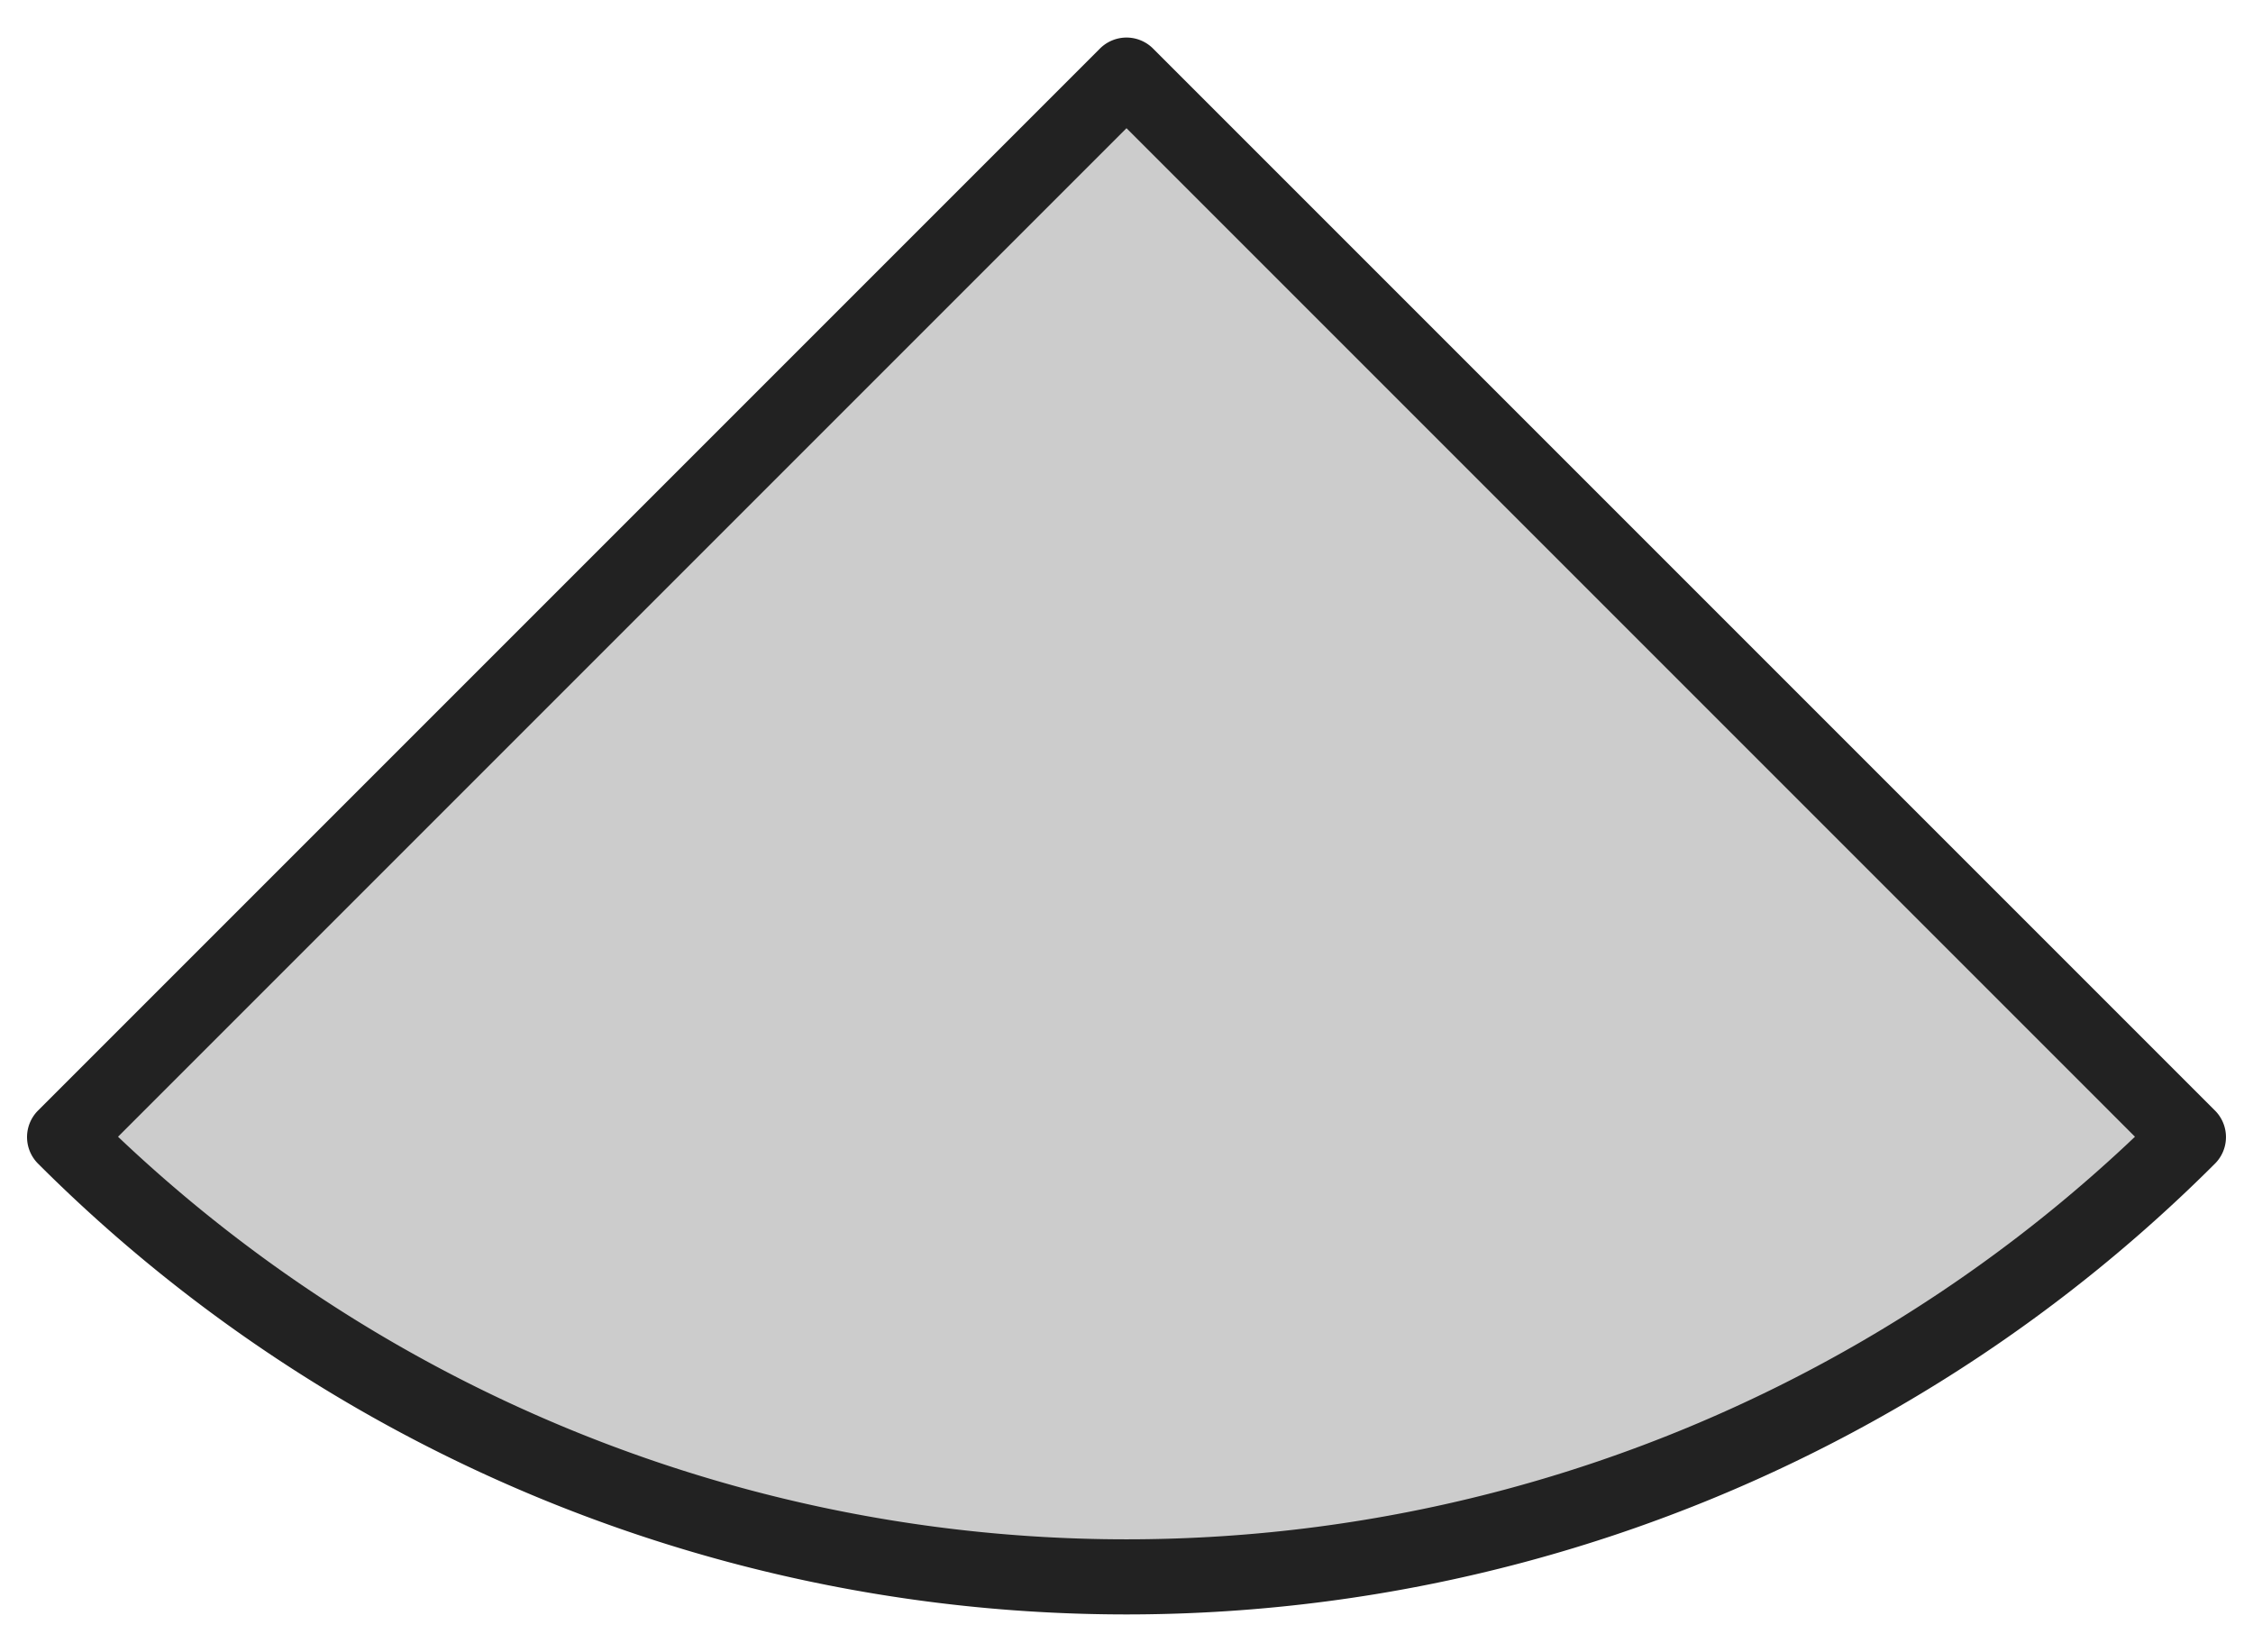
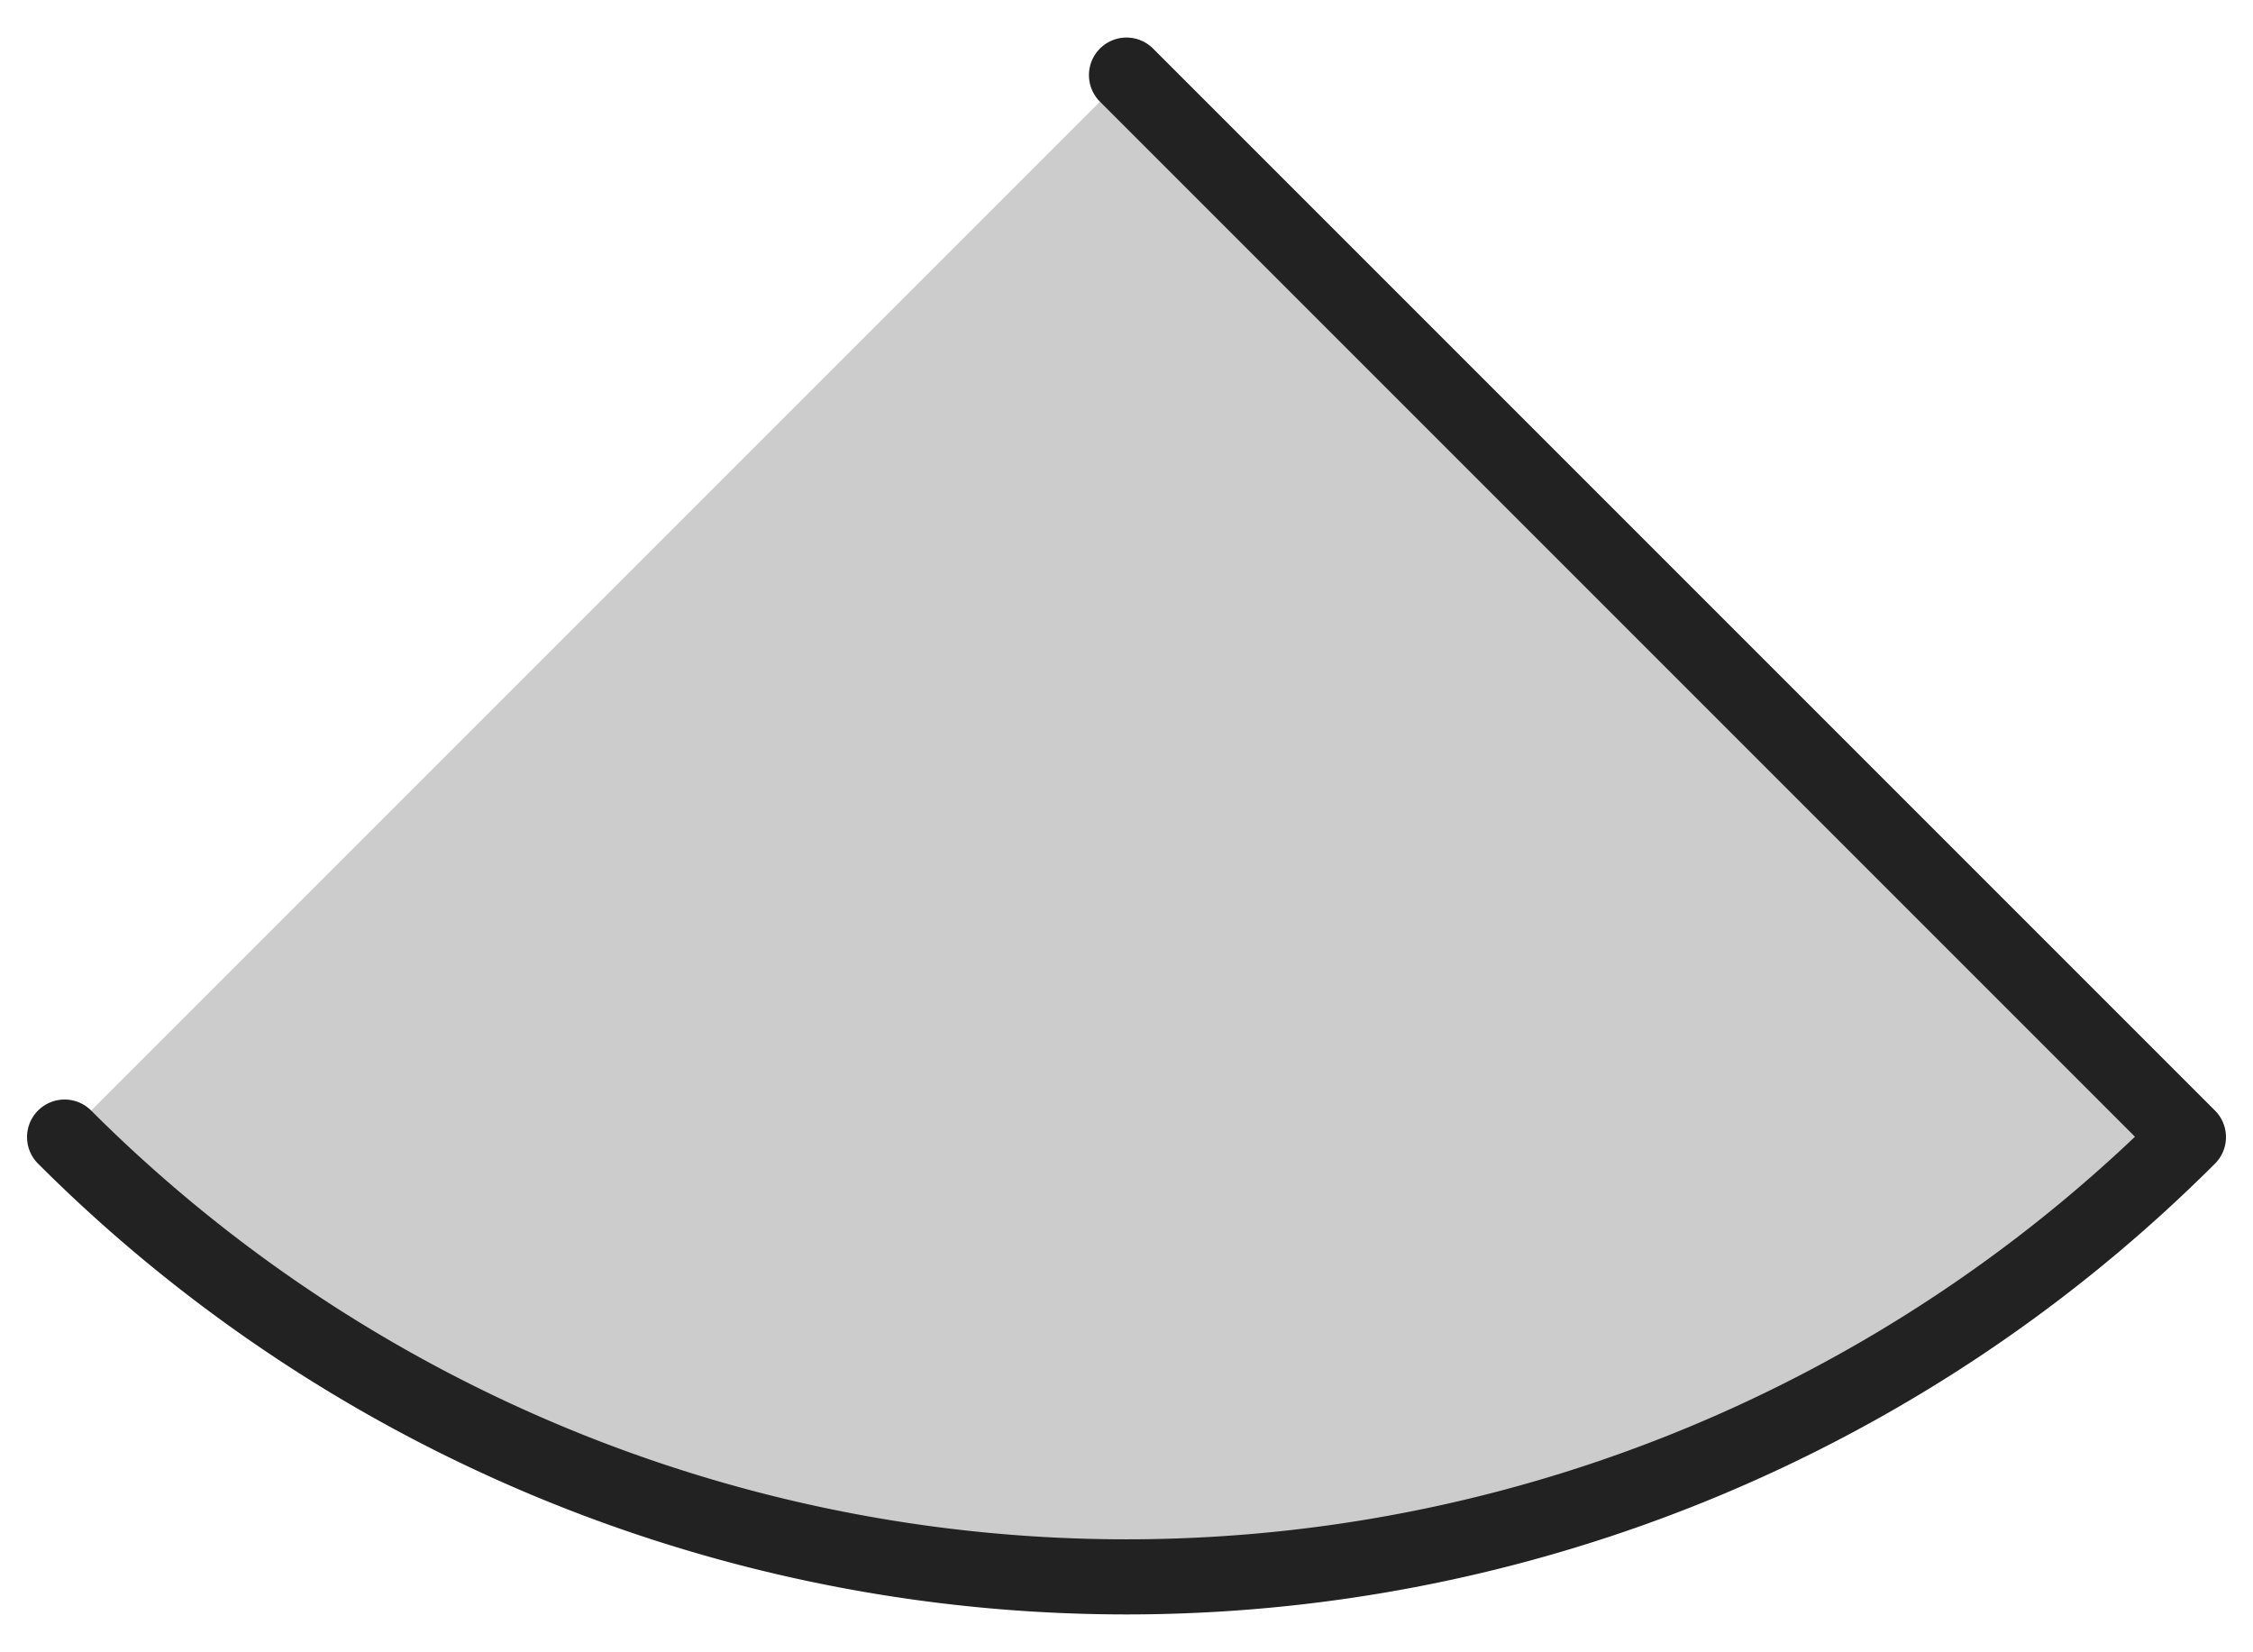
<svg xmlns="http://www.w3.org/2000/svg" version="1.1" width="30" height="22">
  <g transform="translate(-5,0)">
-     <path style="opacity:1;fill:#cccccc;fill-opacity:1;stroke:#222222;stroke-width:1;stroke-linecap:round;stroke-linejoin:round;stroke-miterlimit:4;stroke-dasharray:none;stroke-dashoffset:0;stroke-opacity:1;paint-order:normal" d="M 5.86 15.14 A 20 20 0 0 0 34.14 15.14 L 20 1 z">
+     <path style="opacity:1;fill:#cccccc;fill-opacity:1;stroke:#222222;stroke-width:1;stroke-linecap:round;stroke-linejoin:round;stroke-miterlimit:4;stroke-dasharray:none;stroke-dashoffset:0;stroke-opacity:1;paint-order:normal" d="M 5.86 15.14 A 20 20 0 0 0 34.14 15.14 L 20 1 ">
</path>
  </g>
</svg>